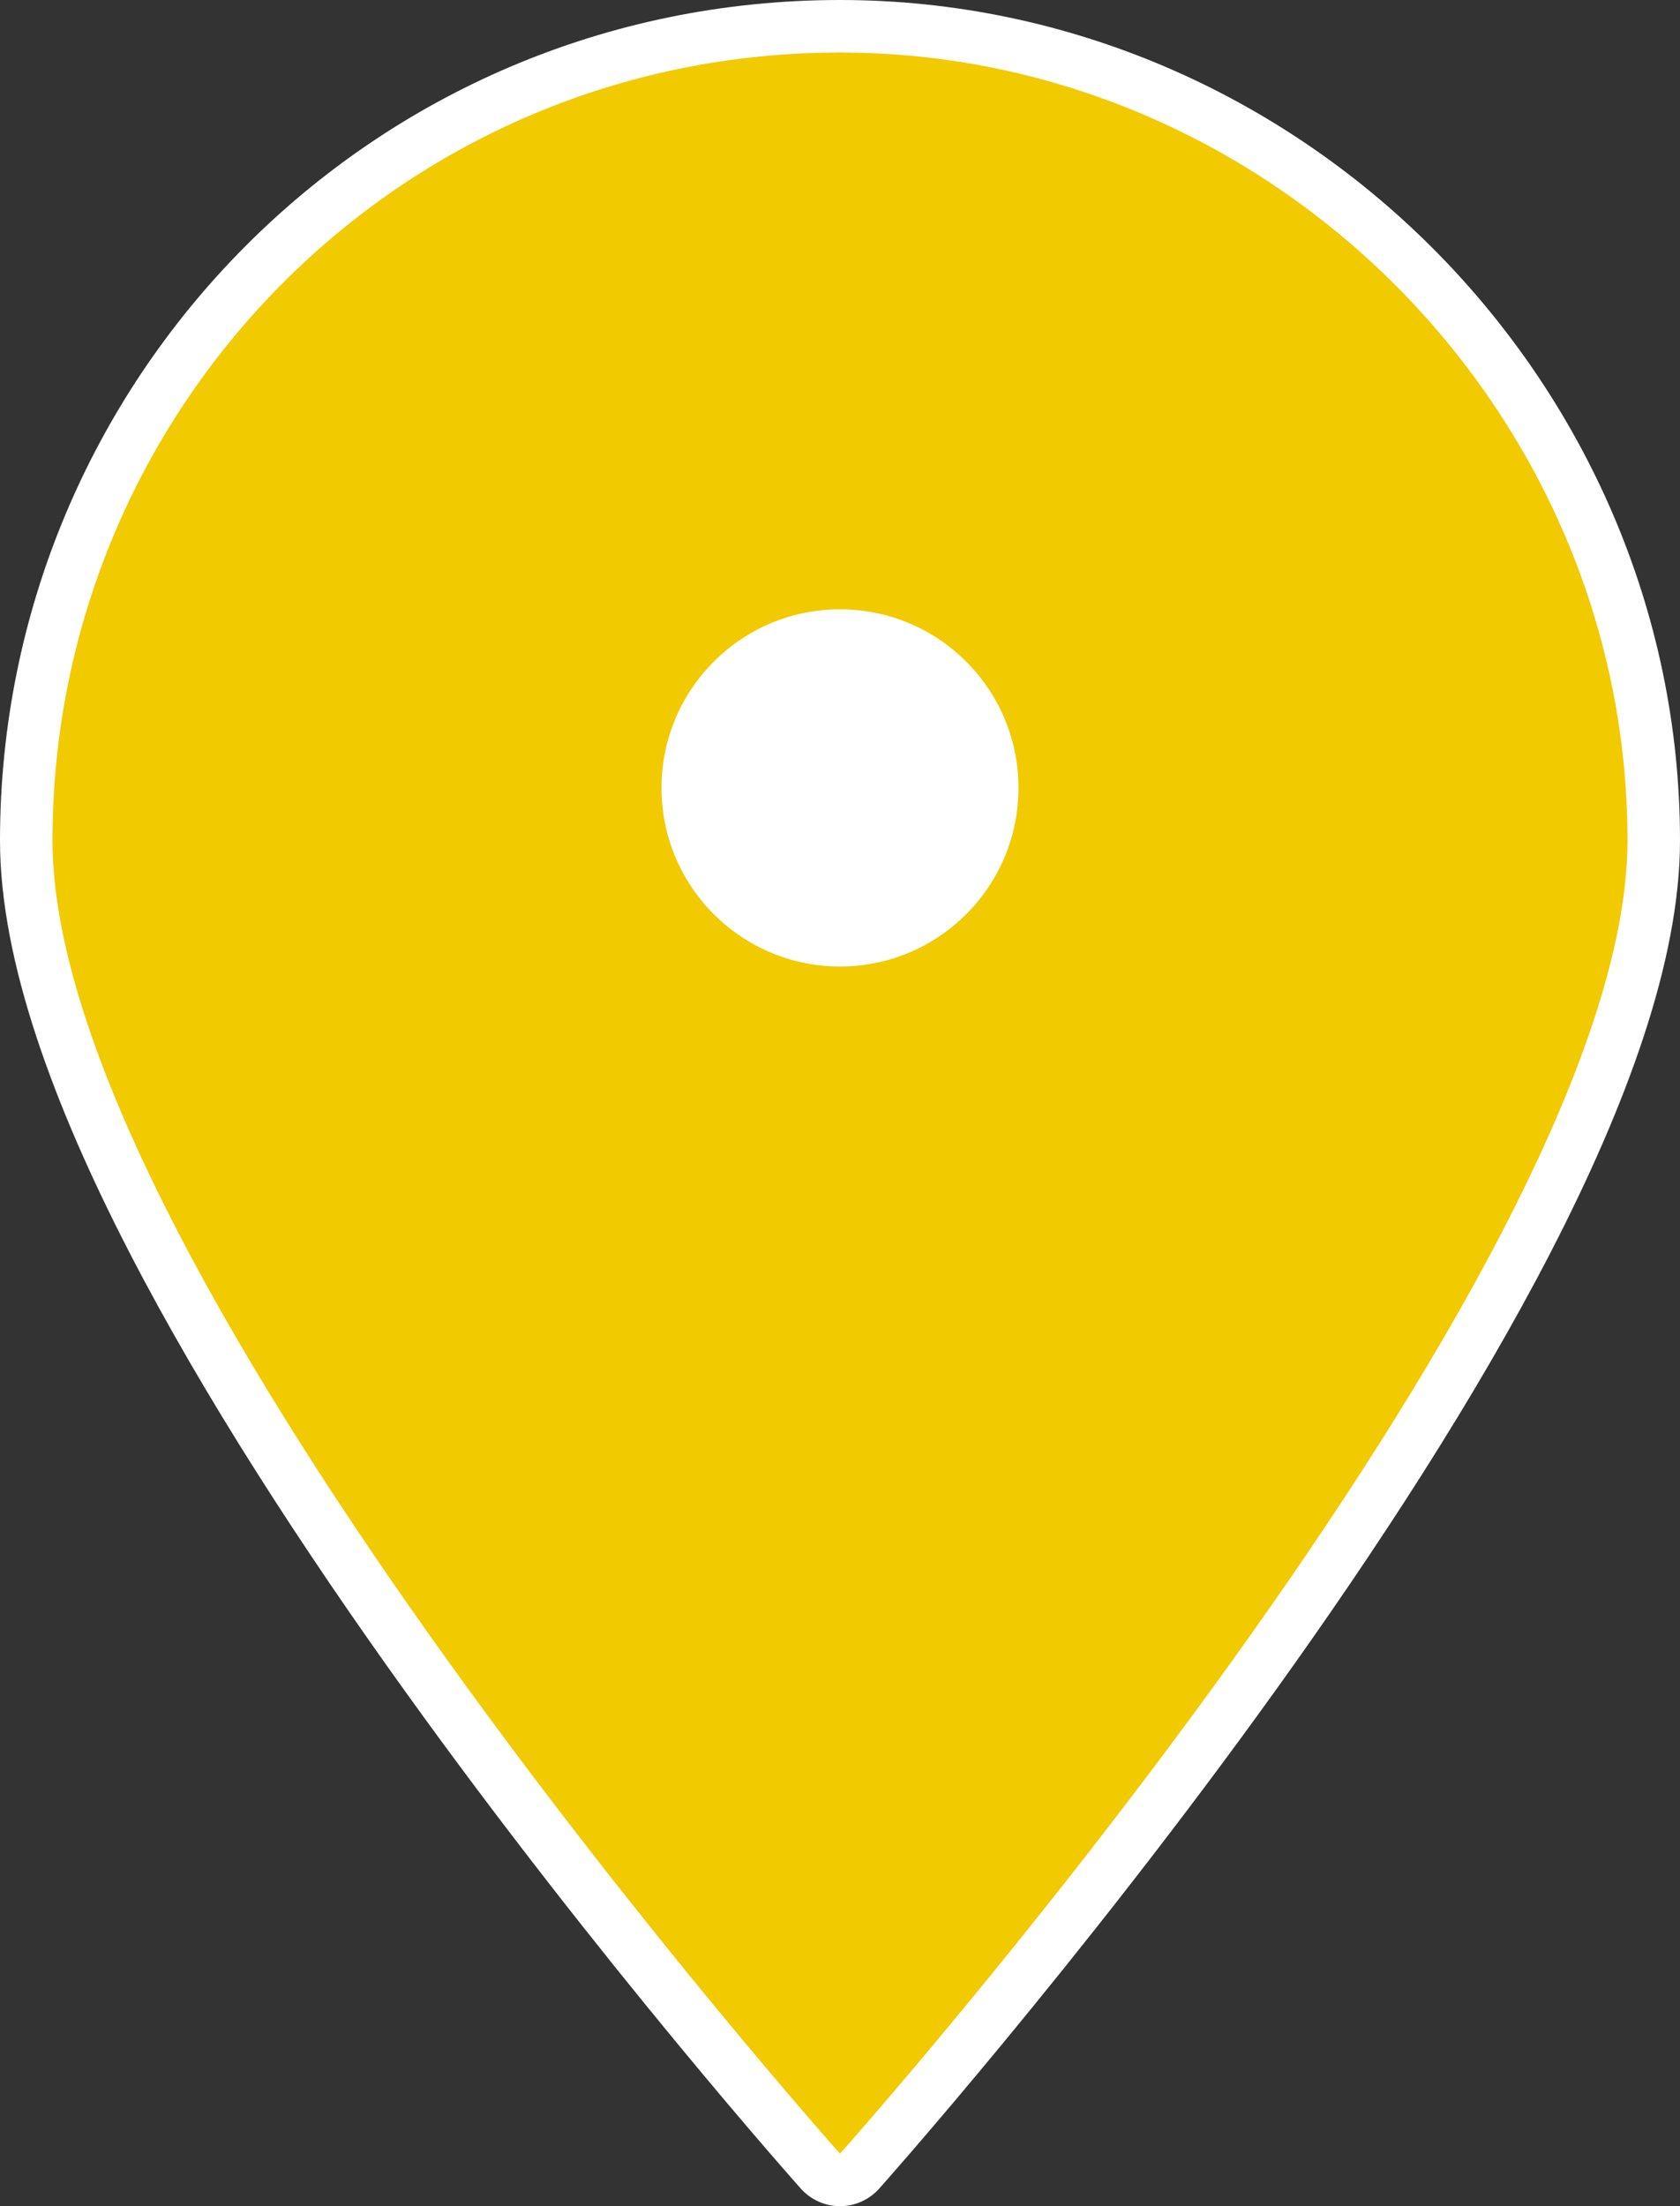
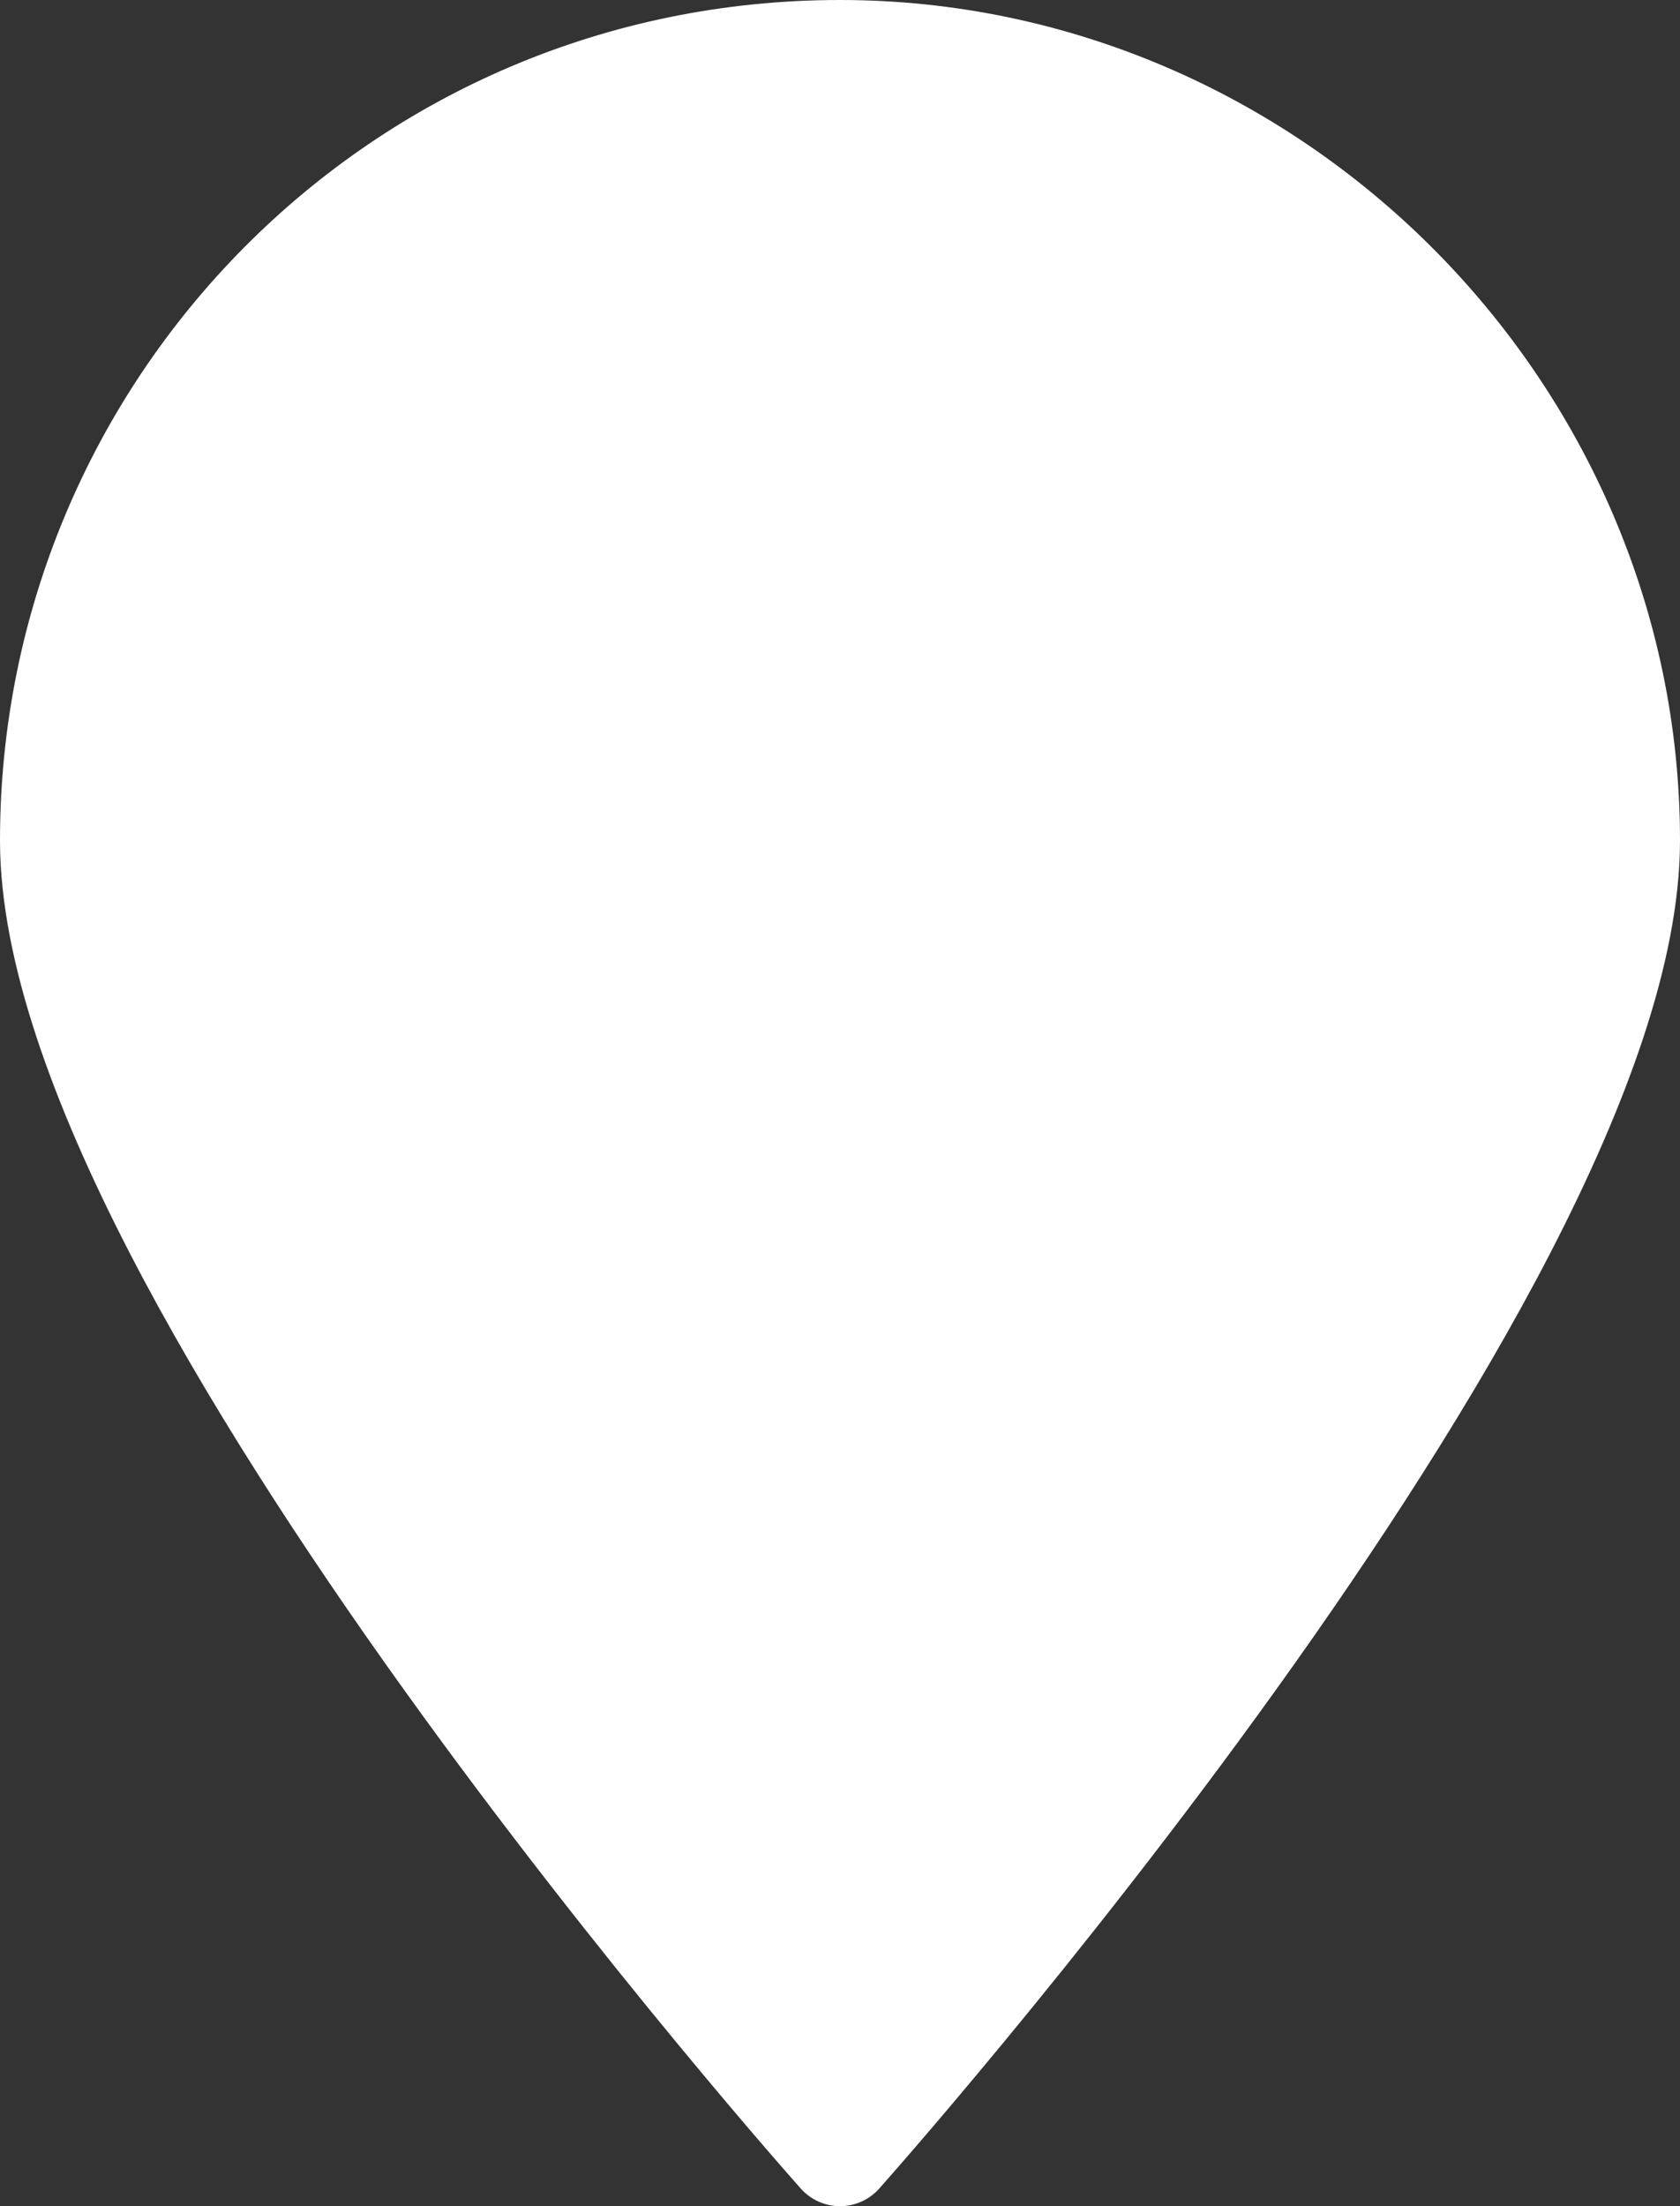
<svg xmlns="http://www.w3.org/2000/svg" version="1.1" id="レイヤー_1" x="0px" y="0px" width="16px" height="21px" viewBox="0 0 16 21" style="enable-background:new 0 0 16 21;" xml:space="preserve">
  <rect x="0" y="0" width="16" height="21" fill="#333333" stroke="none" />
  <style type="text/css">
	.st0{fill:#FFFFFF;stroke:#FFFFFF;stroke-linecap:round;stroke-linejoin:round;}
	.st1{fill:#F1CA00;}
	.st2{fill:#FFFFFF;}
</style>
  <g id="レイヤー_2_00000001660442113678167420000001830820565285015999_">
    <g id="レイヤー_1-2">
      <path class="st0" d="M8,0.5C3.8,0.5,0.5,3.9,0.5,8C0.5,12.1,8,20.5,8,20.5s7.5-8.4,7.5-12.5C15.5,3.9,12.1,0.5,8,0.5z" />
-       <path class="st1" d="M8,0.5C3.8,0.5,0.5,3.9,0.5,8C0.5,12.1,8,20.5,8,20.5s7.5-8.4,7.5-12.5C15.5,3.9,12.1,0.5,8,0.5z" />
-       <circle class="st2" cx="8" cy="7.5" r="1.7" />
    </g>
  </g>
</svg>